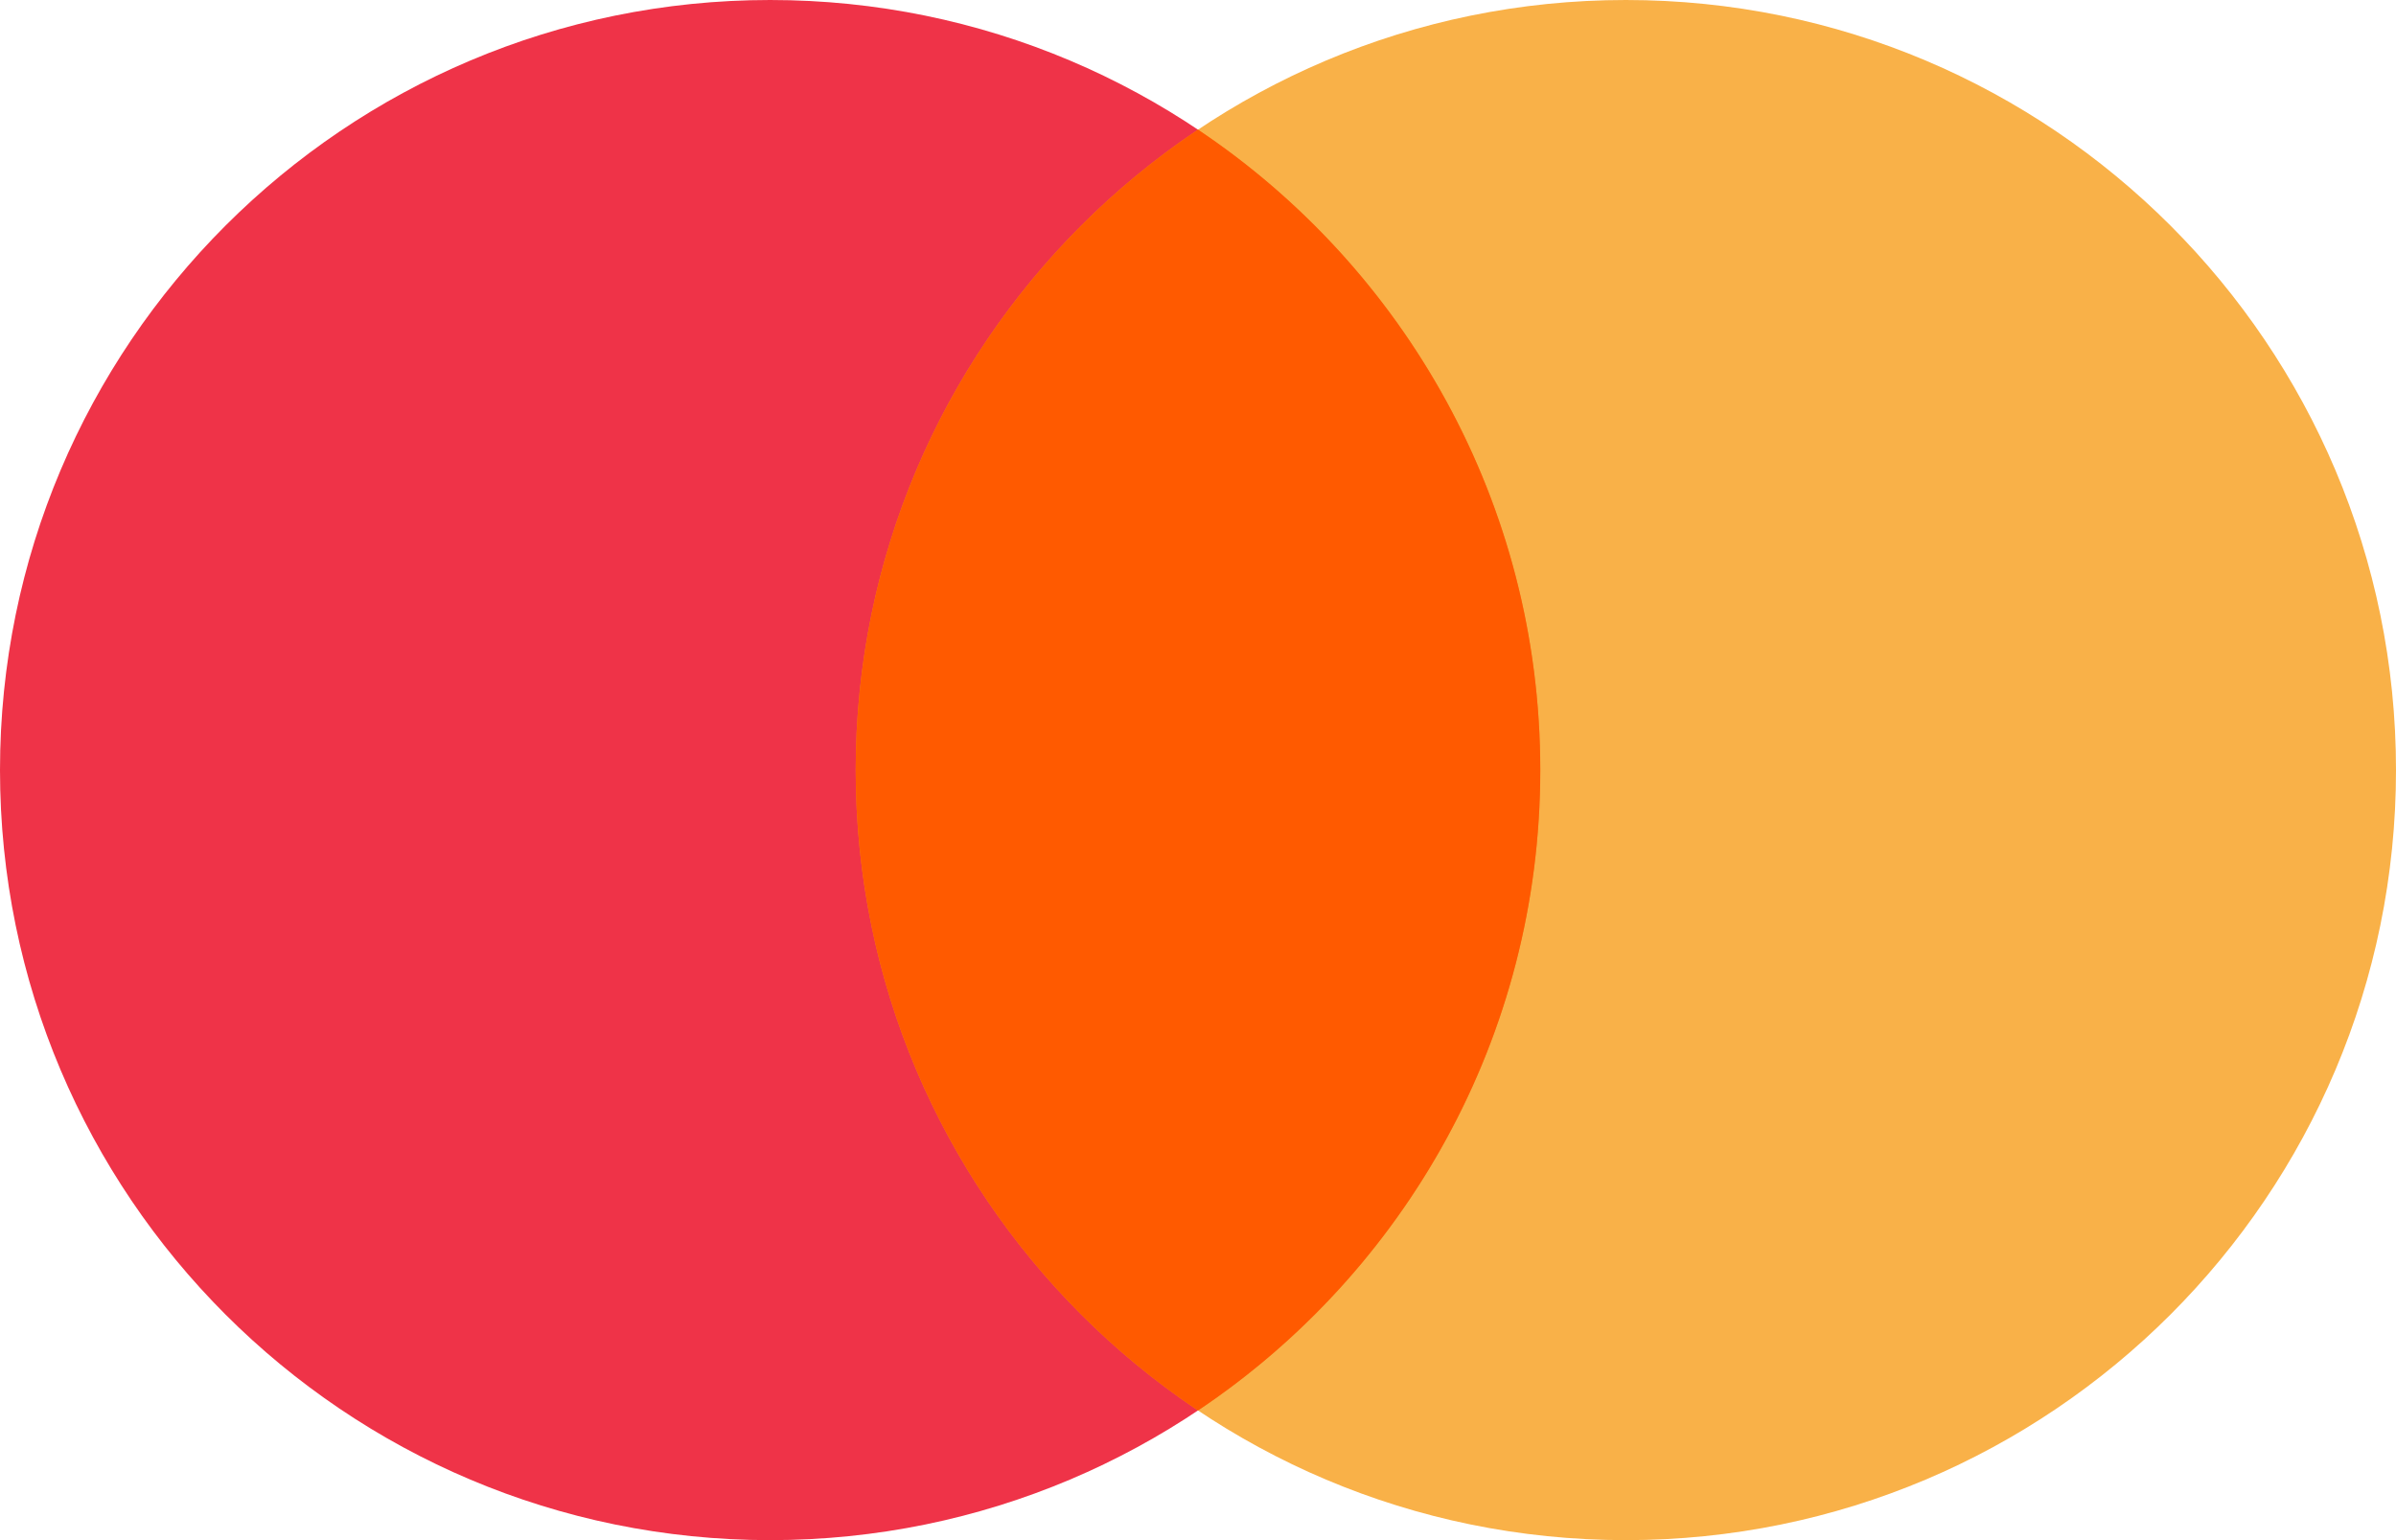
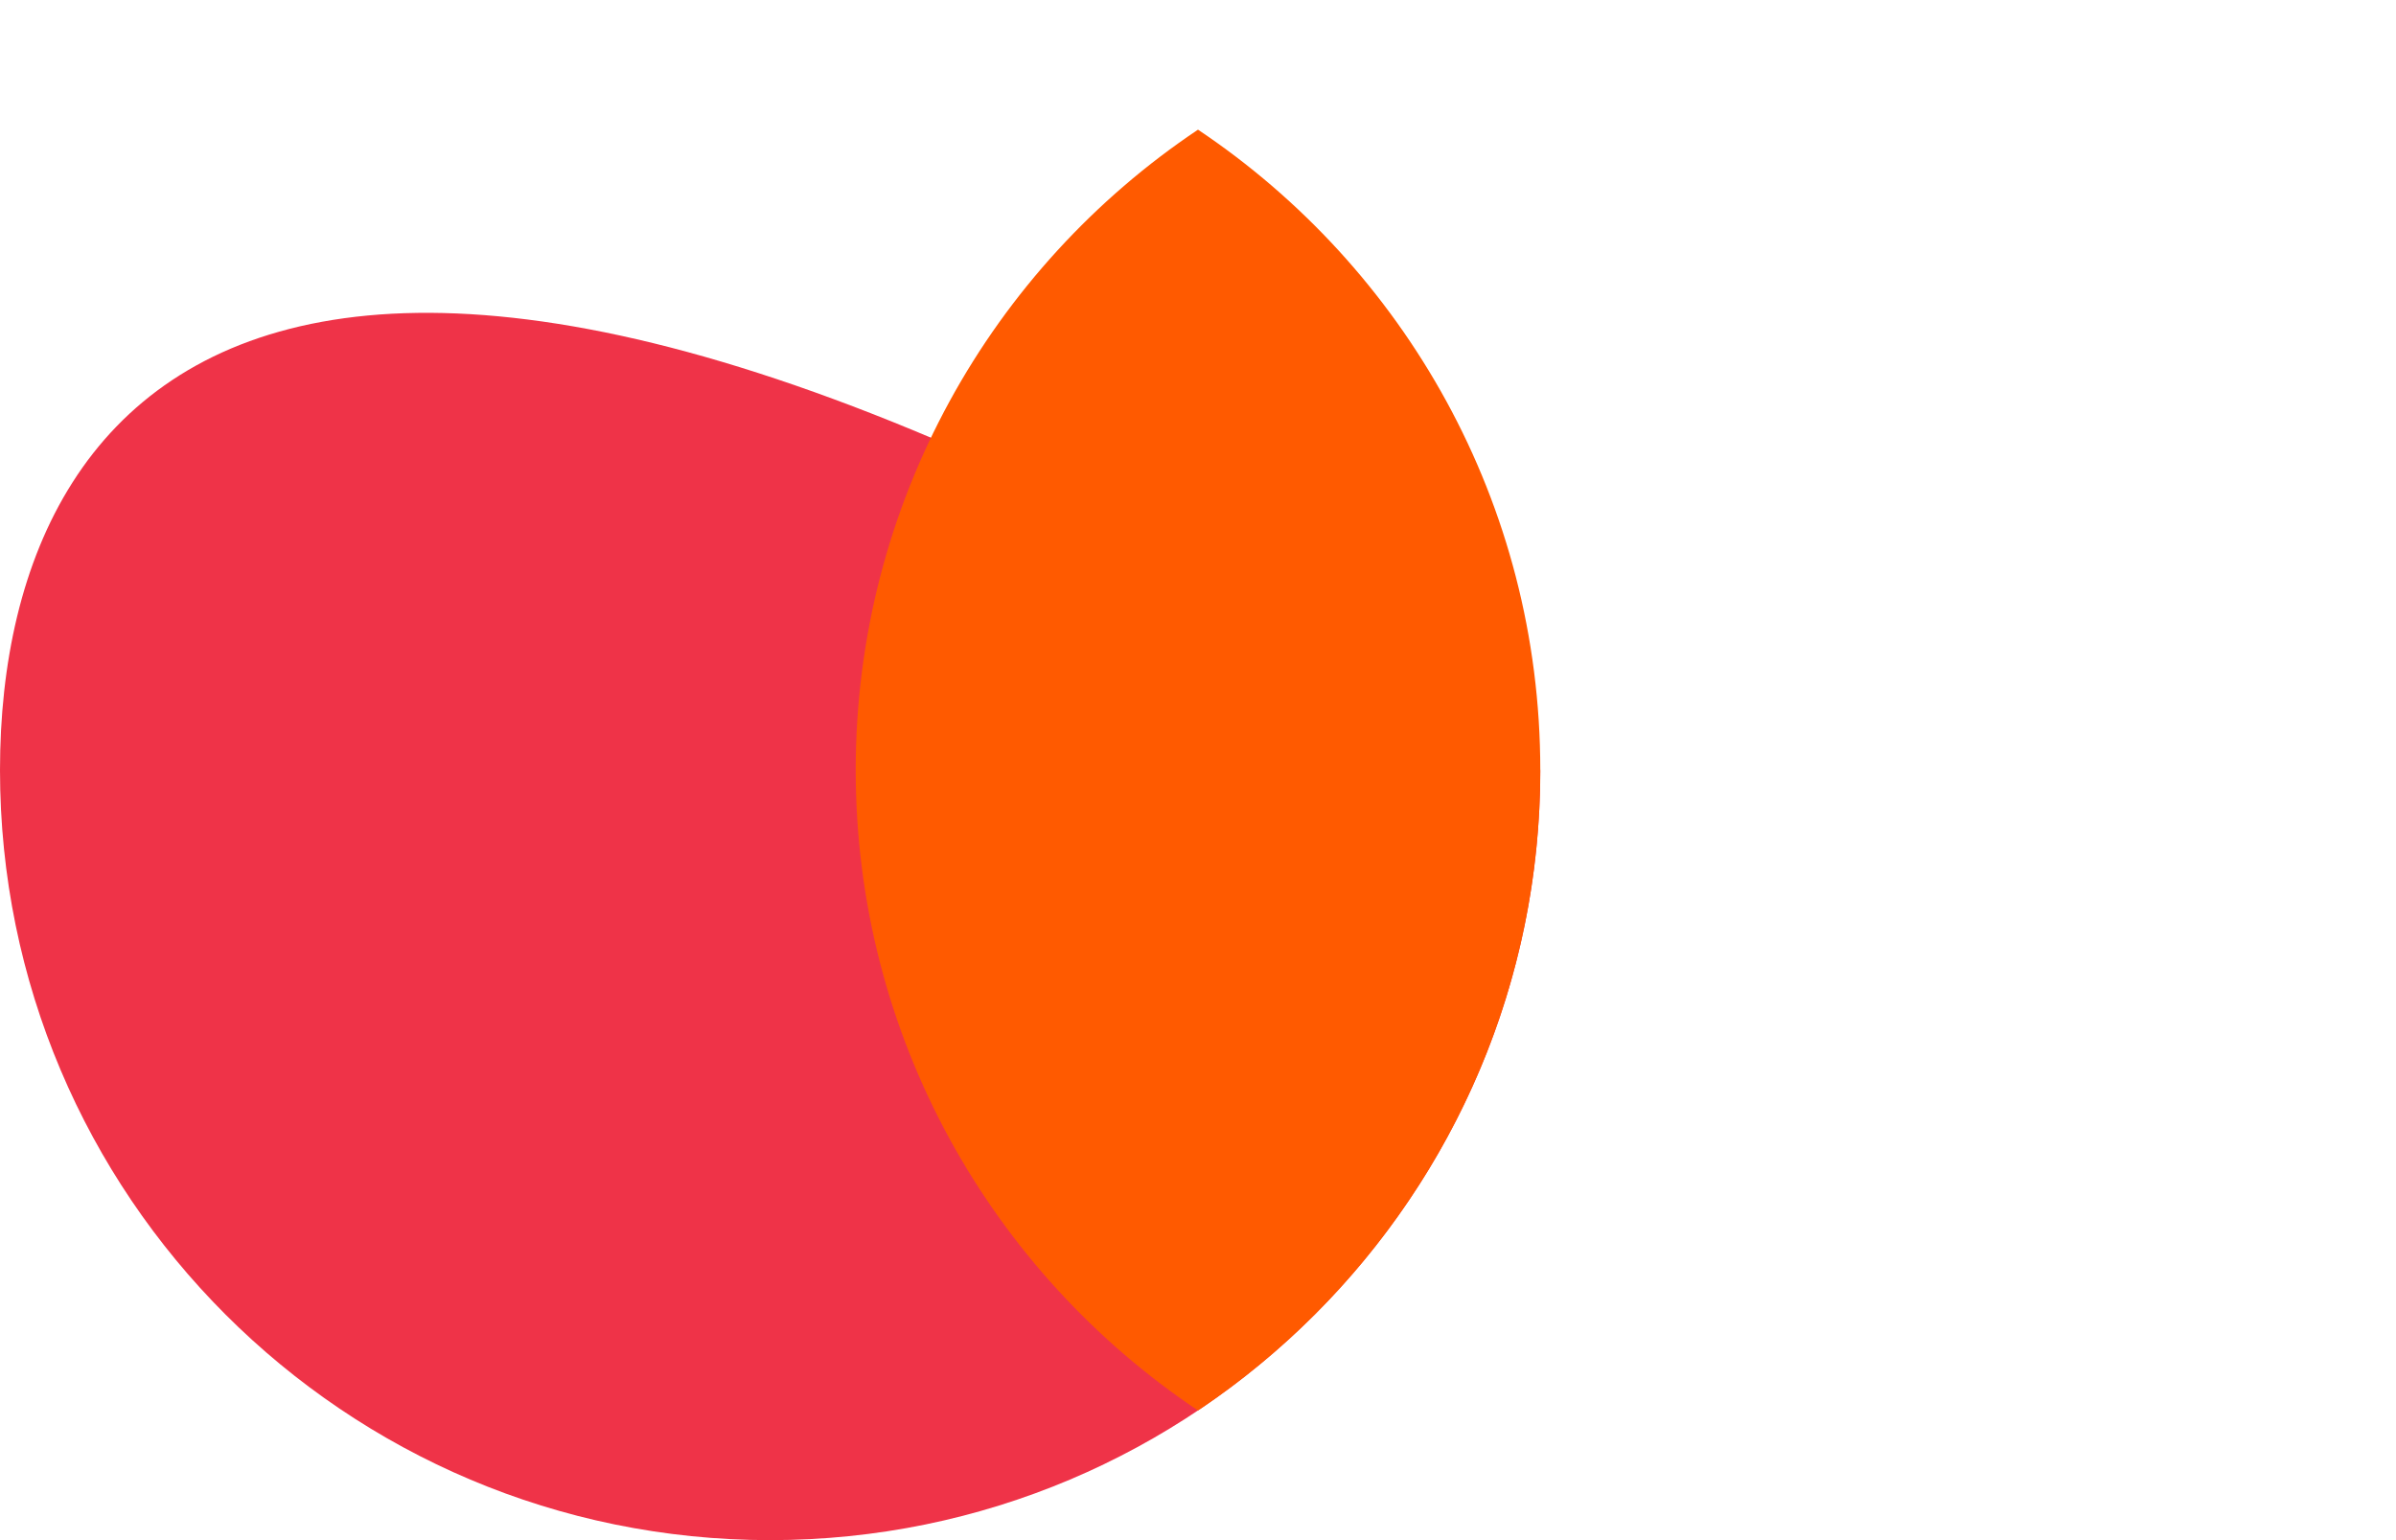
<svg xmlns="http://www.w3.org/2000/svg" width="42" height="27" viewBox="0 0 42 27" fill="none">
  <g clip-path="url(#clip0_41_187)">
-     <path d="M13.5 27C20.956 27 27 20.956 27 13.5C27 6.044 20.956 0 13.5 0C6.044 0 0 6.044 0 13.5C0 20.956 6.044 27 13.5 27Z" fill="#EB001B" fill-opacity="0.8" />
-     <path d="M28.5 27C35.956 27 42 20.956 42 13.5C42 6.044 35.956 0 28.5 0C21.044 0 15 6.044 15 13.5C15 20.956 21.044 27 28.5 27Z" fill="#F79E1B" fill-opacity="0.8" />
+     <path d="M13.5 27C20.956 27 27 20.956 27 13.5C6.044 0 0 6.044 0 13.5C0 20.956 6.044 27 13.5 27Z" fill="#EB001B" fill-opacity="0.8" />
    <path fill-rule="evenodd" clip-rule="evenodd" d="M21 24.727C24.618 22.305 27 18.181 27 13.5C27 8.819 24.618 4.695 21 2.273C17.382 4.695 15 8.819 15 13.5C15 18.181 17.382 22.305 21 24.727Z" fill="#FF5A00" />
  </g>
  <defs>
    <clipPath id="clip0_41_187">
      <rect width="42" height="27" fill="white" />
    </clipPath>
  </defs>
</svg>